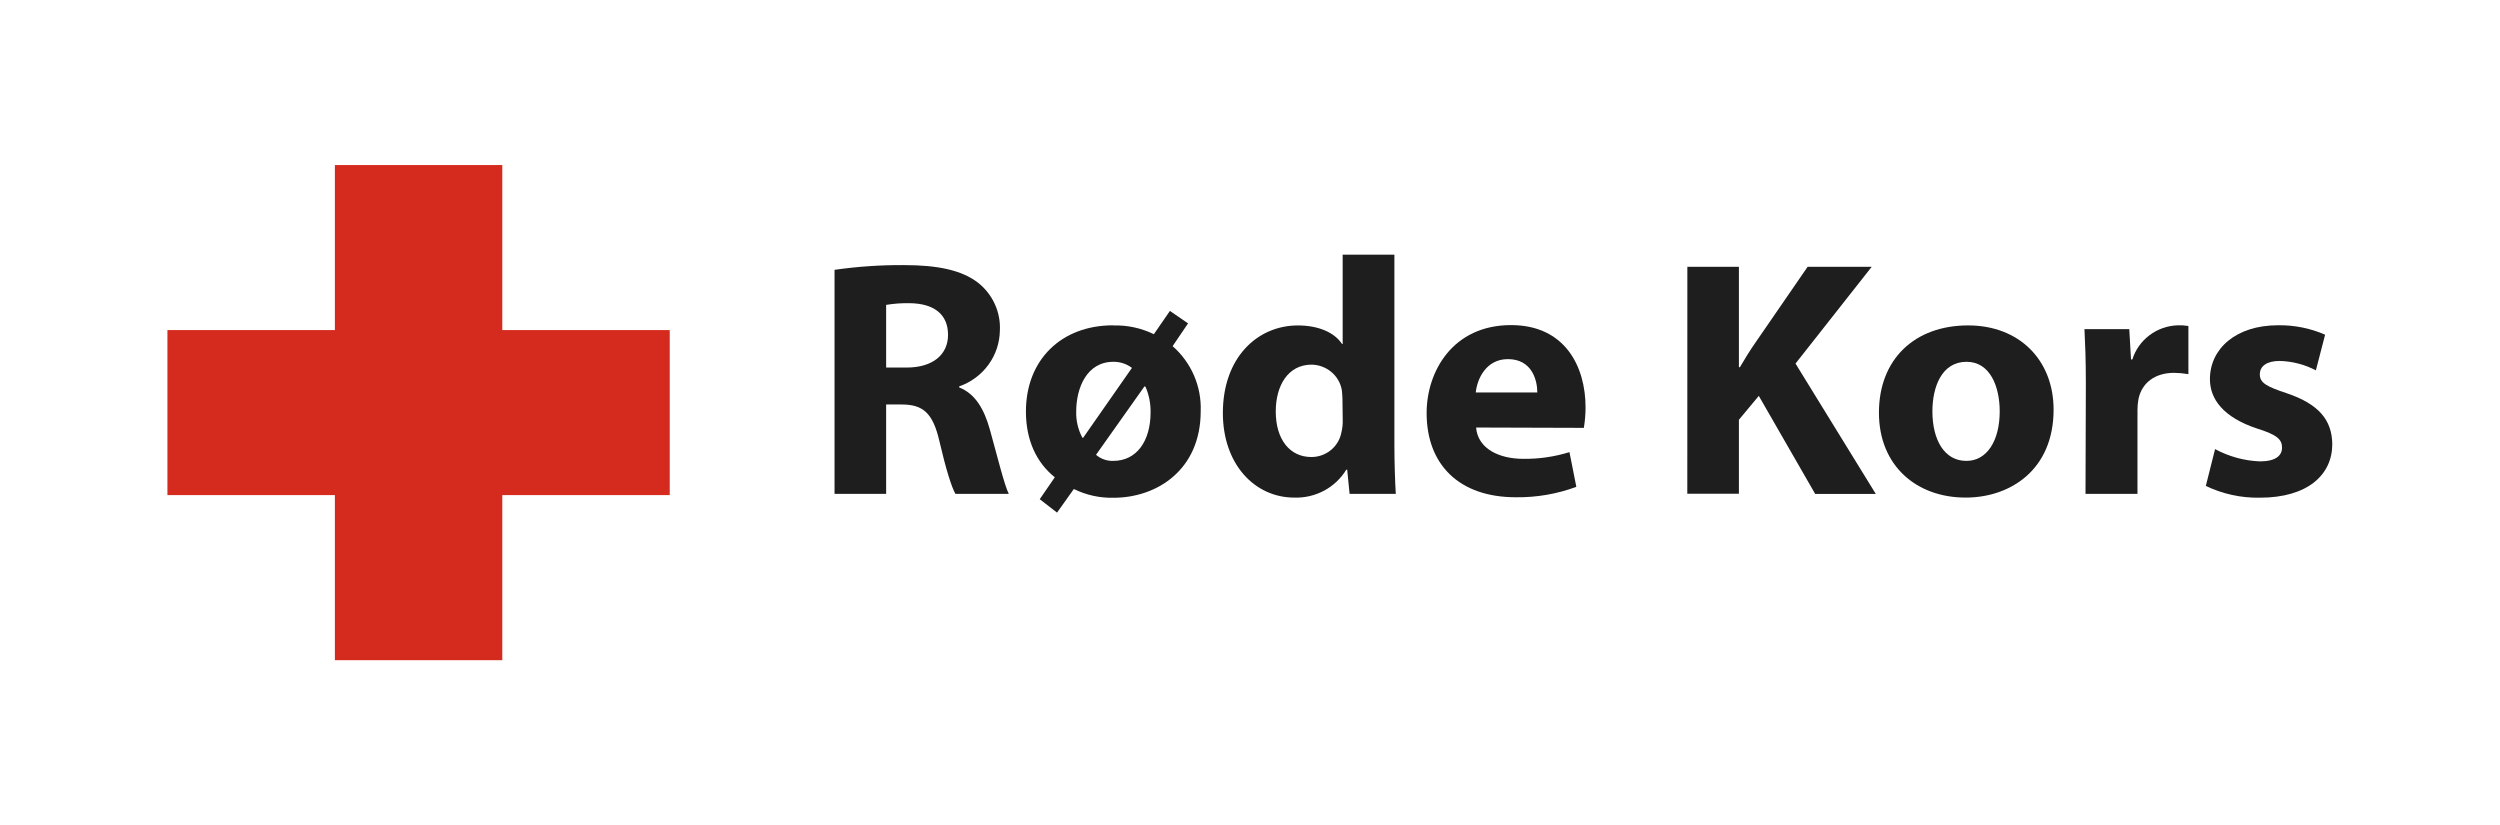
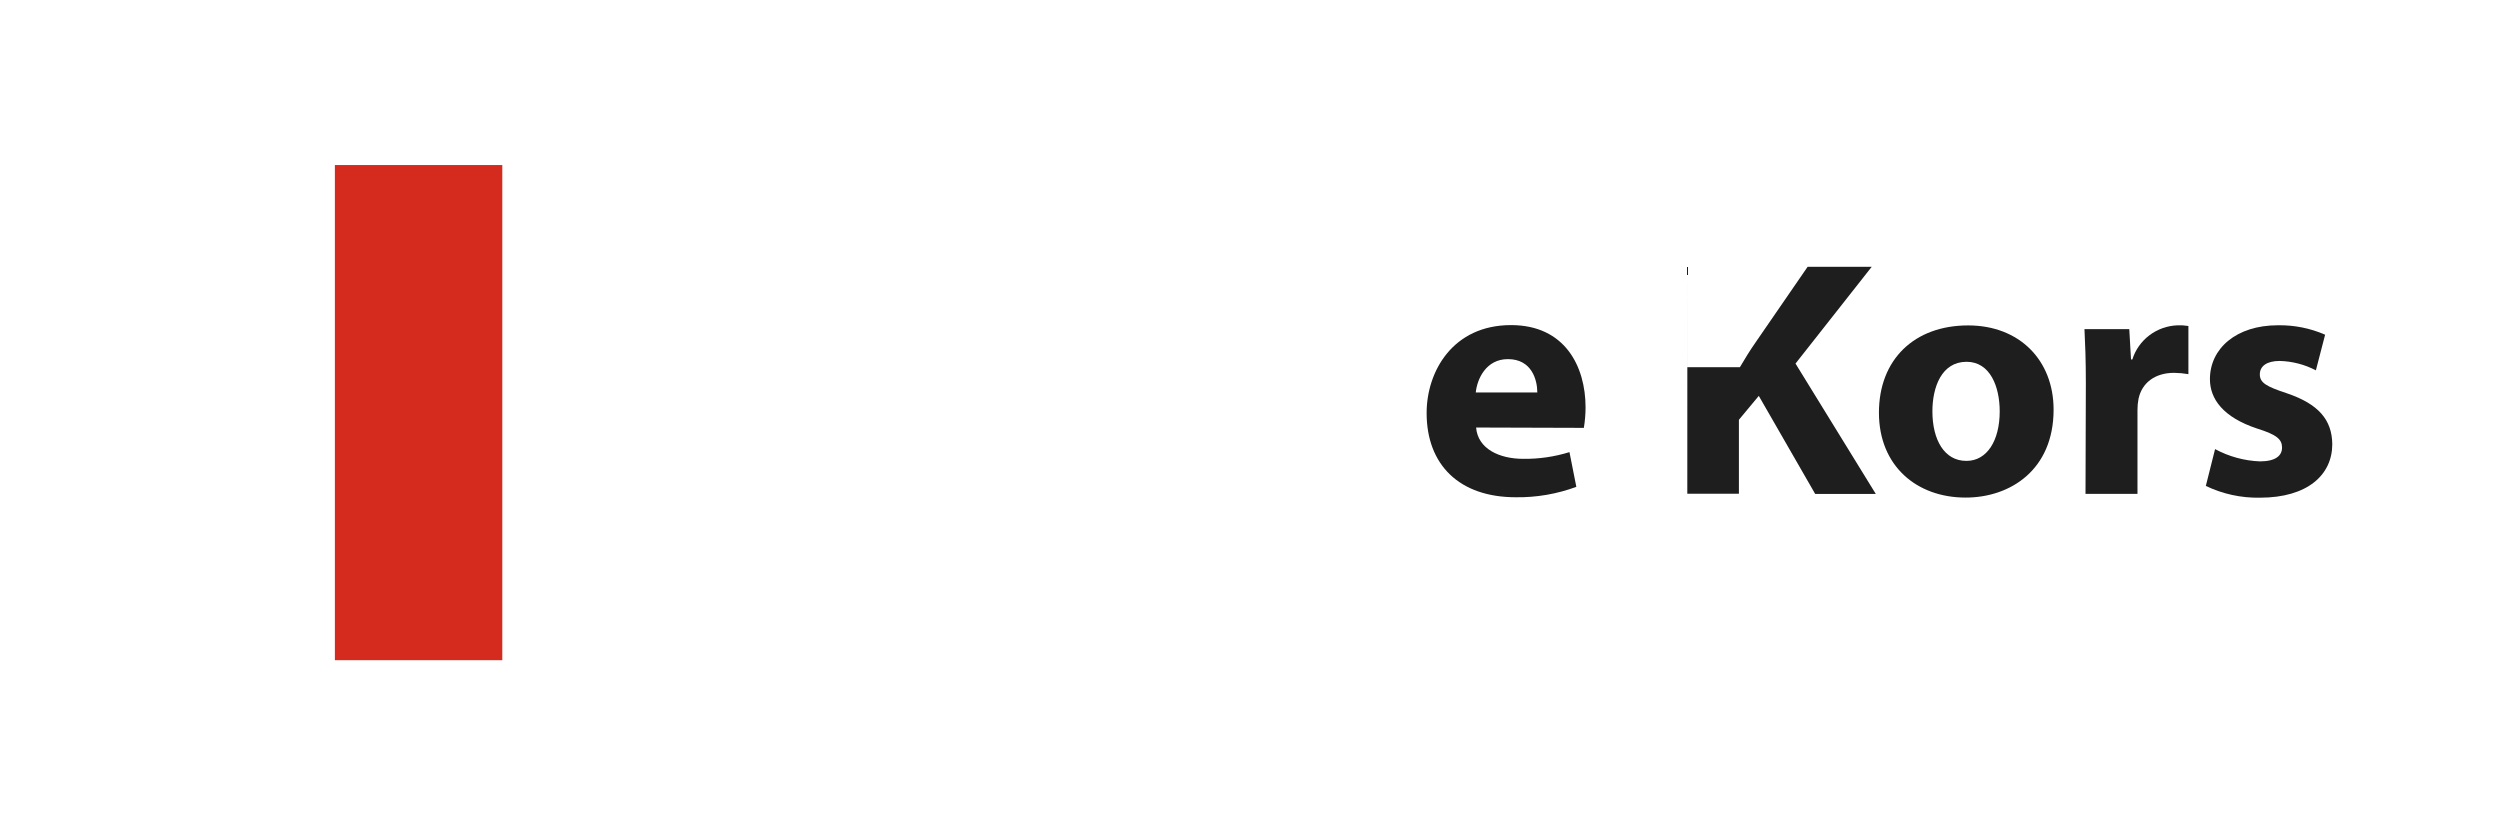
<svg xmlns="http://www.w3.org/2000/svg" fill="none" height="100%" overflow="visible" preserveAspectRatio="none" style="display: block;" viewBox="0 0 103 34" width="100%">
  <rect x="0" y="0" width="103" height="34" fill="#333333" stroke="none" />
  <g clip-path="url(#clip0_0_100009)" id="Logo">
    <rect fill="white" height="34" id="Background" width="103" />
    <g id="Text">
-       <path d="M34.383 11.117C35.328 10.981 36.282 10.916 37.237 10.922C38.645 10.922 39.633 11.131 40.308 11.658C40.602 11.893 40.835 12.193 40.989 12.533C41.143 12.873 41.214 13.244 41.195 13.616C41.188 14.123 41.024 14.616 40.724 15.027C40.424 15.439 40.003 15.75 39.518 15.919V15.961C40.182 16.226 40.546 16.85 40.786 17.71C41.081 18.766 41.379 19.987 41.562 20.348H39.364C39.209 20.083 38.969 19.321 38.702 18.17C38.436 17.019 38.032 16.665 37.151 16.665H36.509V20.348H34.383V11.117ZM36.509 15.143H37.356C38.424 15.143 39.059 14.615 39.059 13.797C39.059 12.936 38.467 12.505 37.482 12.491C37.156 12.485 36.831 12.508 36.509 12.561V15.143Z" fill="#1E1E1E" id="Vector" />
-       <path d="M45.874 13.408C46.451 13.393 47.022 13.517 47.539 13.769L48.201 12.81L48.948 13.323L48.312 14.261C48.694 14.597 48.995 15.011 49.195 15.474C49.394 15.937 49.488 16.438 49.469 16.941C49.469 19.357 47.666 20.508 45.877 20.508C45.31 20.521 44.749 20.397 44.242 20.147L43.55 21.12L42.837 20.567L43.458 19.664C42.711 19.066 42.268 18.151 42.268 16.955C42.268 14.819 43.731 13.403 45.858 13.403L45.874 13.408ZM46.636 15.157C46.417 14.992 46.149 14.904 45.874 14.906C44.761 14.906 44.34 16.003 44.34 16.948C44.328 17.324 44.415 17.697 44.592 18.029L44.621 18.043L46.636 15.157ZM45.156 18.738C45.353 18.908 45.608 18.998 45.87 18.988C46.821 18.988 47.404 18.182 47.404 16.988C47.41 16.626 47.339 16.266 47.194 15.933L47.152 15.919L45.156 18.738Z" fill="#1E1E1E" id="Vector_2" />
-       <path d="M57.449 10.493V18.322C57.449 19.084 57.478 19.891 57.507 20.348H55.603L55.504 19.349H55.468C55.248 19.712 54.933 20.01 54.557 20.213C54.18 20.415 53.756 20.515 53.327 20.501C51.693 20.501 50.382 19.127 50.382 17.016C50.382 14.725 51.809 13.408 53.474 13.408C54.319 13.408 54.98 13.698 55.292 14.172H55.318V10.493H57.449ZM55.309 16.435C55.309 16.322 55.294 16.17 55.282 16.06C55.228 15.772 55.075 15.512 54.849 15.323C54.623 15.135 54.337 15.029 54.041 15.023C53.068 15.023 52.561 15.884 52.561 16.953C52.561 18.104 53.139 18.829 54.026 18.829C54.321 18.83 54.606 18.729 54.832 18.544C55.059 18.359 55.212 18.101 55.266 17.816C55.305 17.656 55.324 17.492 55.32 17.328L55.309 16.435Z" fill="#1E1E1E" id="Vector_3" />
      <path d="M60.815 17.614C60.887 18.489 61.767 18.904 62.759 18.904C63.404 18.912 64.046 18.819 64.662 18.627L64.945 20.058C64.148 20.353 63.303 20.499 62.452 20.487C60.114 20.487 58.777 19.141 58.777 17.017C58.777 15.295 59.861 13.394 62.254 13.394C64.479 13.394 65.325 15.101 65.325 16.782C65.325 17.066 65.301 17.349 65.254 17.628L60.815 17.614ZM63.337 16.17C63.337 15.656 63.111 14.796 62.126 14.796C61.224 14.796 60.858 15.614 60.801 16.17H63.337Z" fill="#1E1E1E" id="Vector_4" />
-       <path d="M69.519 10.992H71.643V15.129H71.684C71.895 14.768 72.107 14.425 72.333 14.102L74.474 10.992H77.115L73.975 14.979L77.283 20.351H74.786L72.462 16.31L71.643 17.295V20.343H69.517L69.519 10.992Z" fill="#1E1E1E" id="Vector_5" />
+       <path d="M69.519 10.992V15.129H71.684C71.895 14.768 72.107 14.425 72.333 14.102L74.474 10.992H77.115L73.975 14.979L77.283 20.351H74.786L72.462 16.31L71.643 17.295V20.343H69.517L69.519 10.992Z" fill="#1E1E1E" id="Vector_5" />
      <path d="M80.98 20.5C78.968 20.5 77.412 19.197 77.412 17.002C77.412 14.807 78.875 13.407 81.087 13.407C83.199 13.407 84.608 14.838 84.608 16.878C84.608 19.363 82.819 20.5 80.987 20.5H80.98ZM81.023 18.988C81.853 18.988 82.388 18.17 82.388 16.948C82.388 15.933 81.996 14.906 81.023 14.906C79.995 14.906 79.615 15.947 79.615 16.948C79.615 18.12 80.107 18.988 81.008 18.988H81.023Z" fill="#1E1E1E" id="Vector_6" />
      <path d="M85.937 15.795C85.937 14.796 85.909 14.153 85.88 13.56H87.726L87.798 14.81H87.852C87.976 14.414 88.222 14.066 88.555 13.814C88.888 13.562 89.293 13.419 89.712 13.403C89.863 13.397 90.014 13.406 90.162 13.431V15.415C89.967 15.381 89.77 15.363 89.572 15.361C88.782 15.361 88.247 15.776 88.107 16.43C88.077 16.585 88.063 16.742 88.064 16.899V20.348H85.923L85.937 15.795Z" fill="#1E1E1E" id="Vector_7" />
      <path d="M91.261 18.503C91.828 18.809 92.459 18.983 93.105 19.009C93.754 19.009 94.02 18.775 94.02 18.44C94.02 18.104 93.809 17.912 93.007 17.661C91.58 17.192 91.049 16.428 91.049 15.621C91.049 14.357 92.134 13.401 93.851 13.401C94.52 13.39 95.183 13.522 95.795 13.79L95.414 15.258C94.954 15.017 94.444 14.885 93.923 14.871C93.402 14.871 93.105 15.077 93.105 15.424C93.105 15.771 93.373 15.924 94.218 16.203C95.528 16.646 96.078 17.3 96.09 18.299C96.09 19.56 95.076 20.505 93.105 20.505C92.335 20.519 91.573 20.353 90.88 20.02L91.261 18.503Z" fill="#1E1E1E" id="Vector_8" />
    </g>
    <g id="Cross">
      <path d="M20.695 6.8H13.797V27.2H20.695V6.8Z" fill="#D52B1E" id="Vector_9" />
-       <path d="M27.593 13.599H6.898V20.398H27.593V13.599Z" fill="#D52B1E" id="Vector_10" />
    </g>
  </g>
  <defs>
    <clipPath id="clip0_0_100009">
      <rect fill="white" height="34" width="103" />
    </clipPath>
  </defs>
</svg>